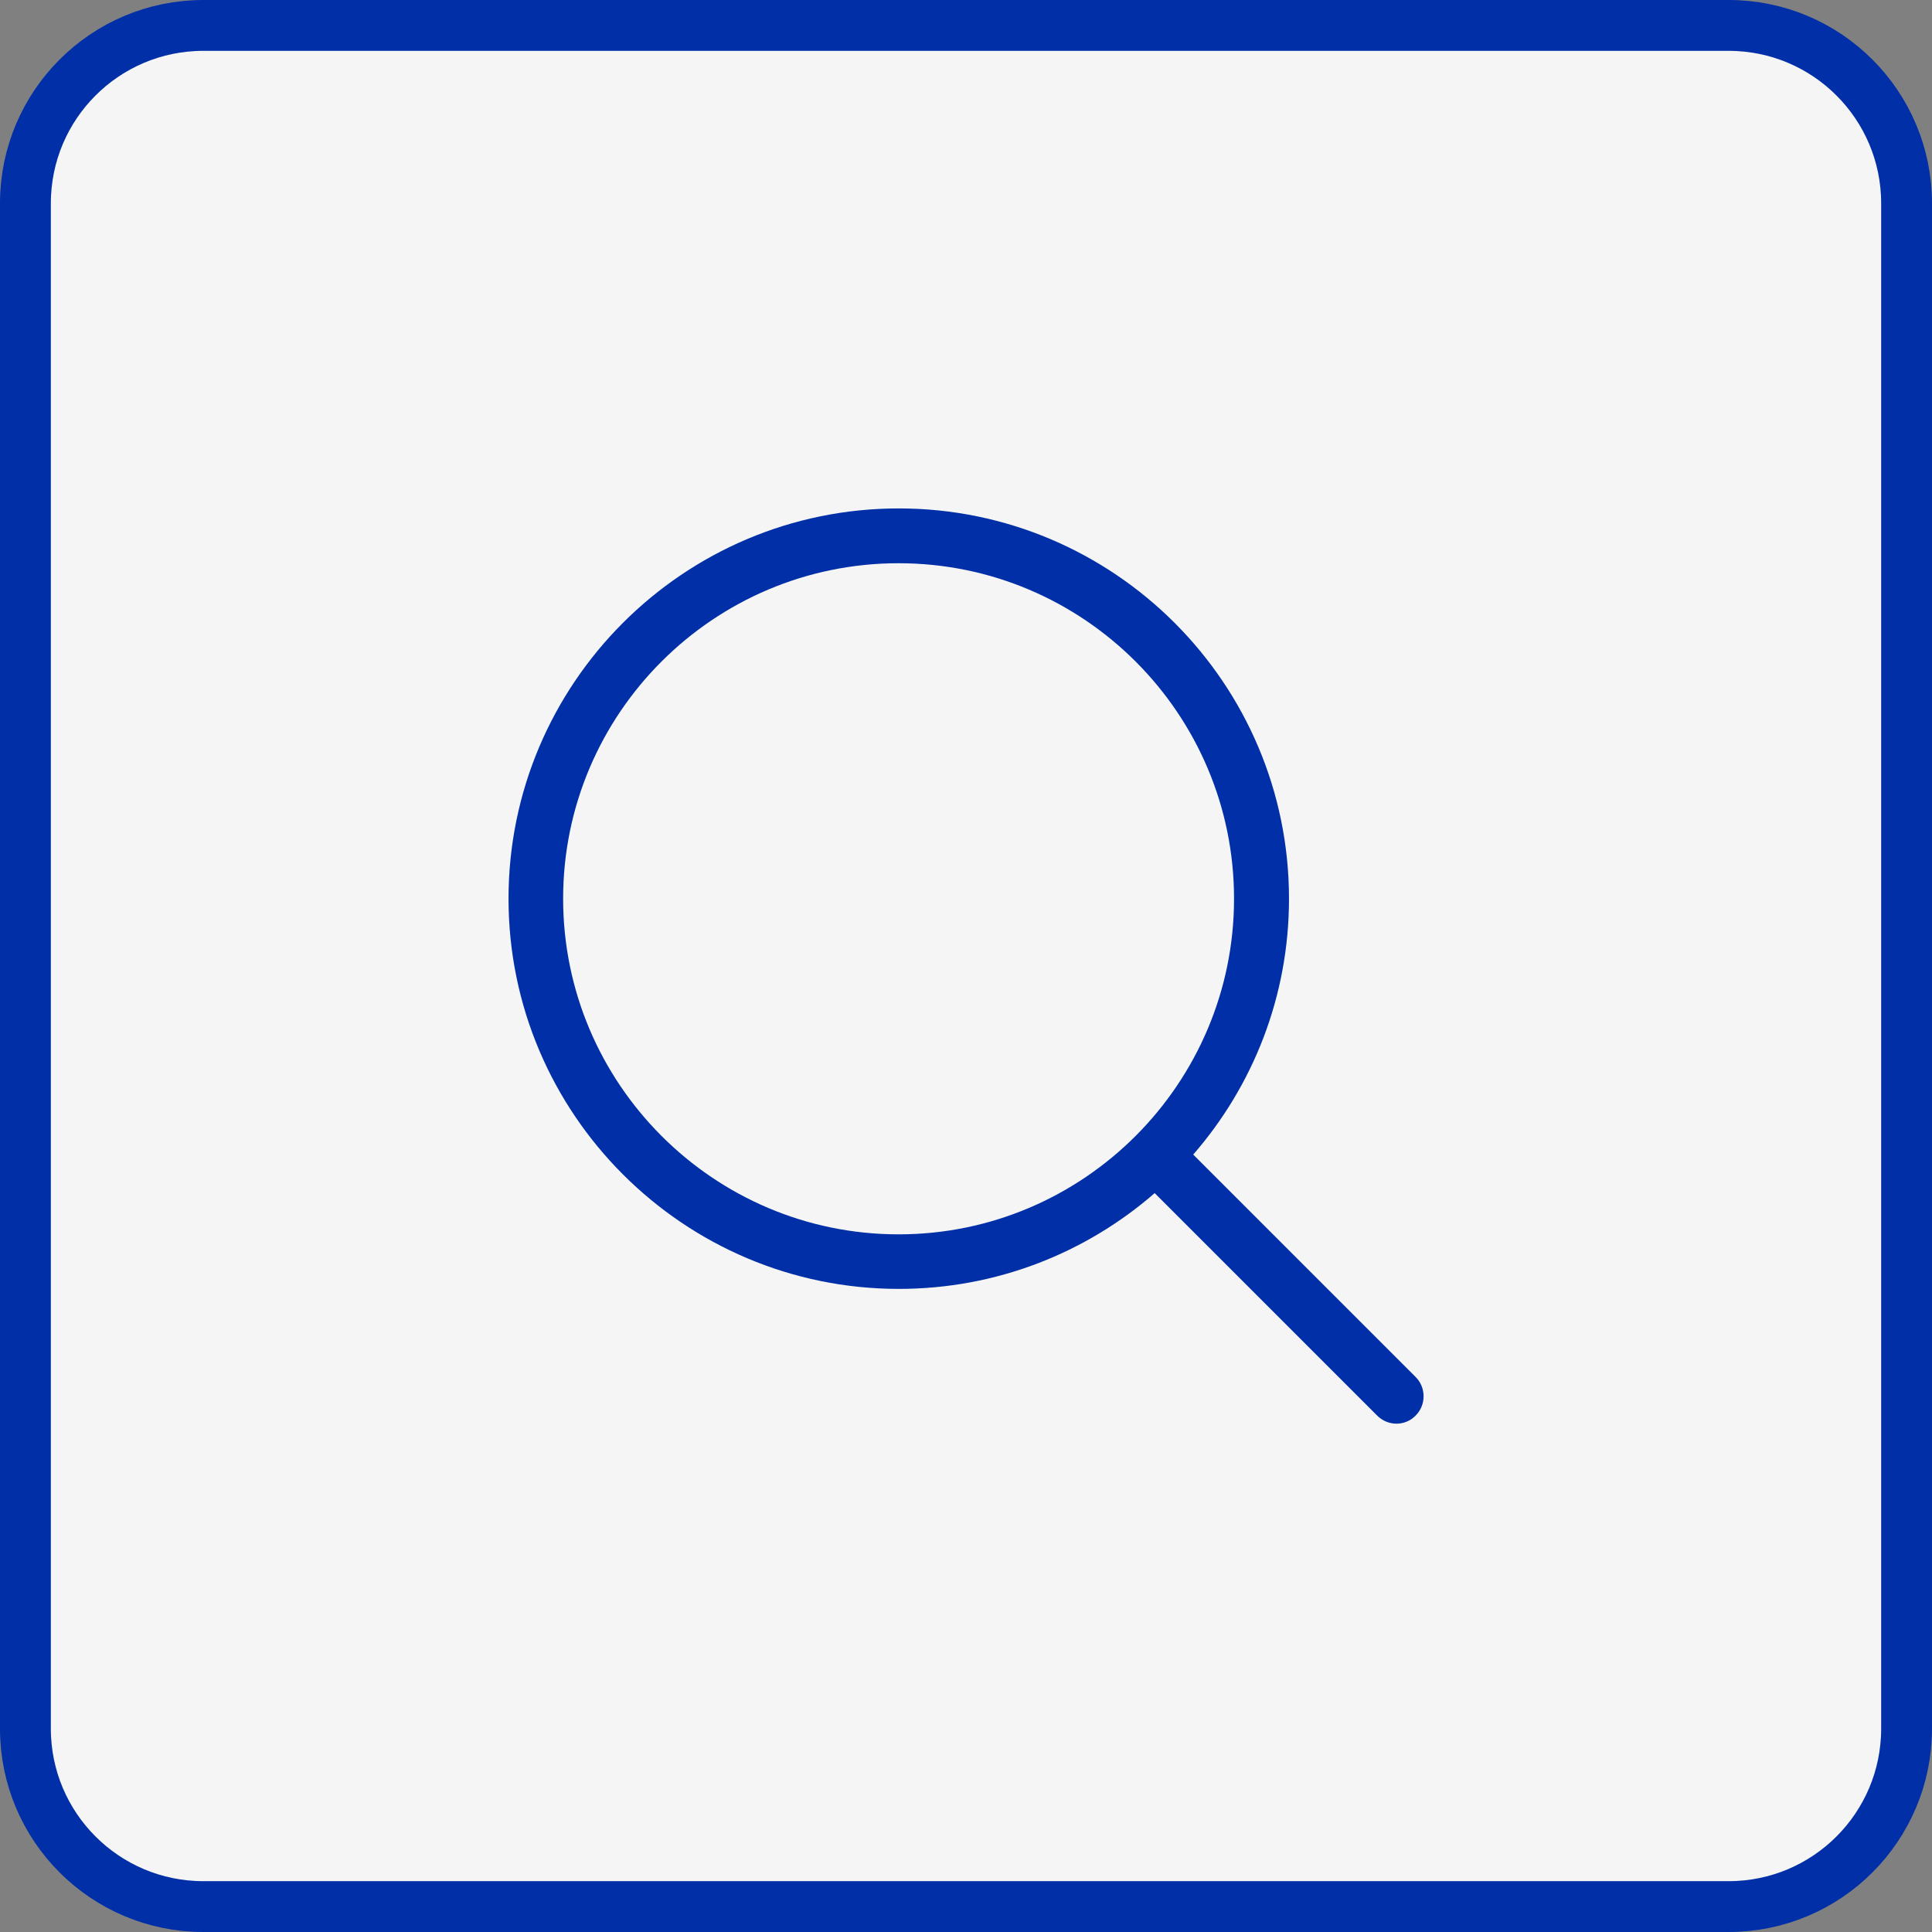
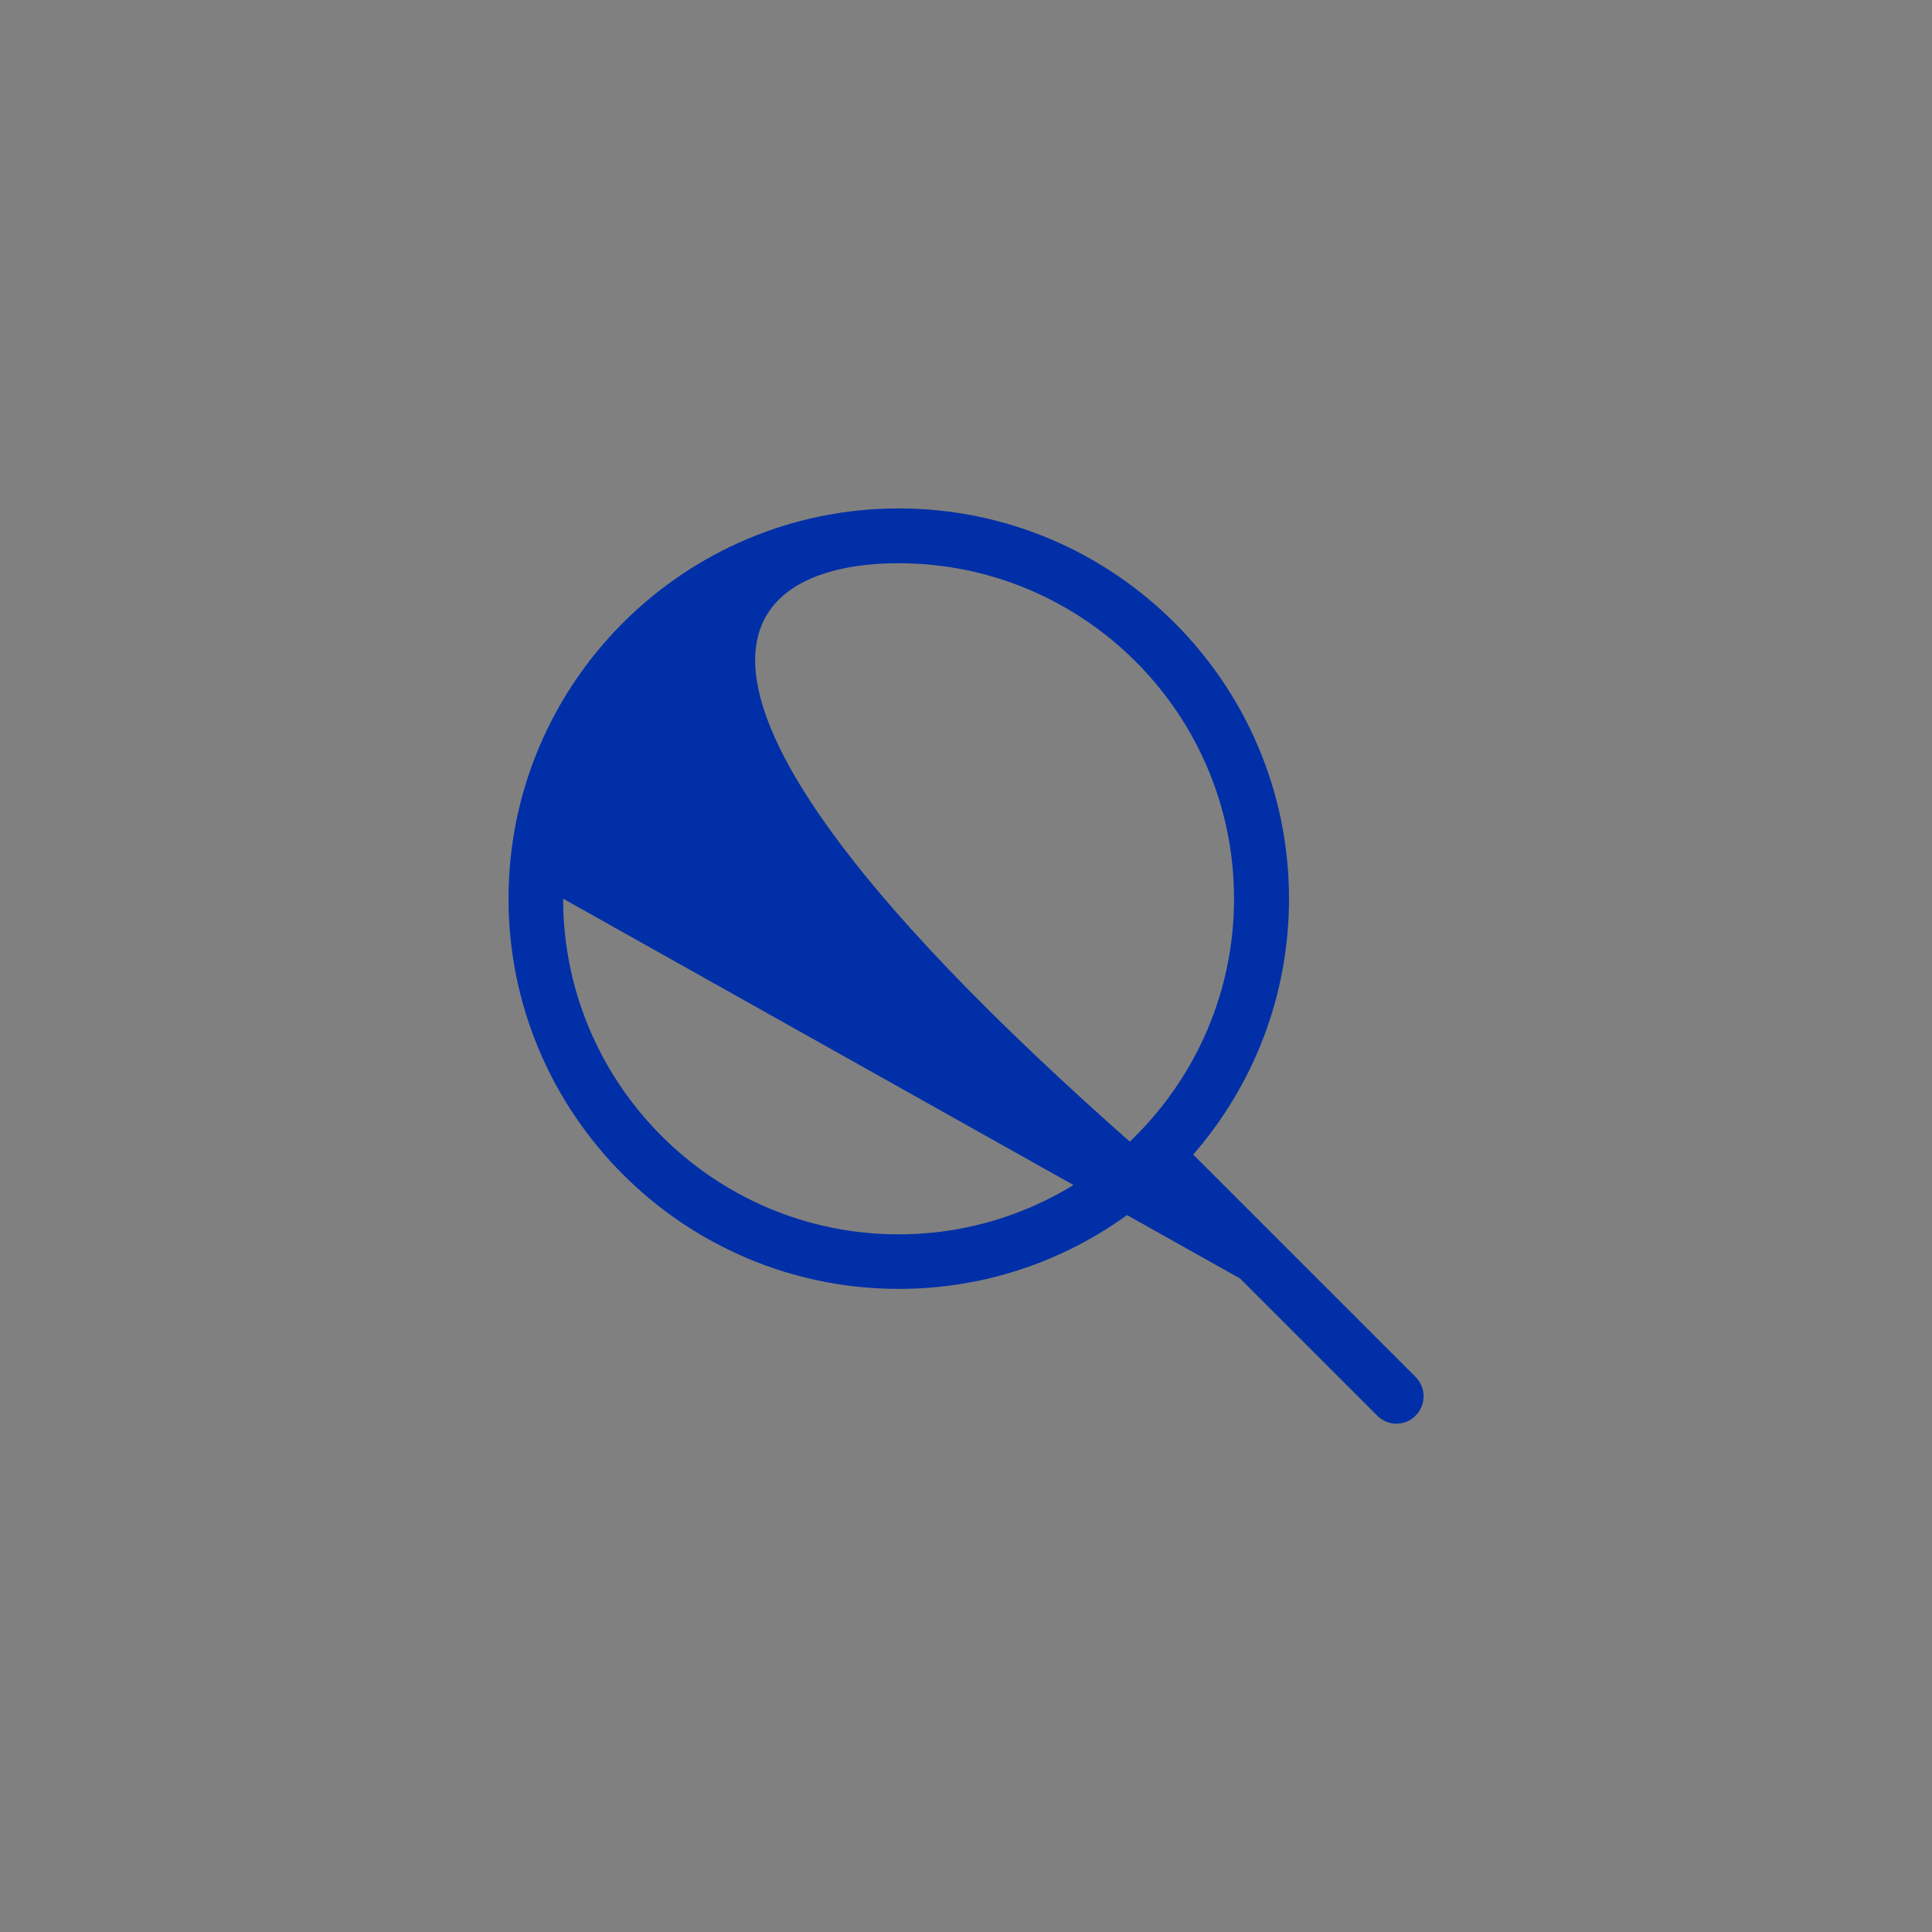
<svg xmlns="http://www.w3.org/2000/svg" width="38" height="38" viewBox="0 0 38 38" fill="none">
  <rect x="0" y="0" width="38" height="38" fill="#808080" stroke="none" />
-   <path d="M0.5 4C0.5 2.067 2.067 0.5 4 0.5H34C35.933 0.5 37.5 2.067 37.5 4V34C37.5 35.933 35.933 37.5 34 37.5H4C2.067 37.5 0.5 35.933 0.5 34V4Z" fill="#F5F5F5" stroke="#002FA7" />
-   <path d="M27.844 27.084L23.469 22.709C24.643 21.36 25.353 19.6 25.353 17.676C25.353 13.441 21.909 10 17.678 10C13.443 10 10.002 13.445 10.002 17.676C10.002 21.907 13.447 25.351 17.678 25.351C19.602 25.351 21.362 24.641 22.711 23.467L27.086 27.842C27.189 27.946 27.329 28.002 27.465 28.002C27.601 28.002 27.74 27.95 27.844 27.842C28.052 27.635 28.052 27.291 27.844 27.084ZM11.076 17.676C11.076 14.035 14.037 11.078 17.674 11.078C21.314 11.078 24.272 14.039 24.272 17.676C24.272 21.312 21.314 24.278 17.674 24.278C14.037 24.278 11.076 21.316 11.076 17.676Z" fill="#002FA7" />
+   <path d="M27.844 27.084L23.469 22.709C24.643 21.36 25.353 19.6 25.353 17.676C25.353 13.441 21.909 10 17.678 10C13.443 10 10.002 13.445 10.002 17.676C10.002 21.907 13.447 25.351 17.678 25.351C19.602 25.351 21.362 24.641 22.711 23.467L27.086 27.842C27.189 27.946 27.329 28.002 27.465 28.002C27.601 28.002 27.74 27.95 27.844 27.842C28.052 27.635 28.052 27.291 27.844 27.084ZC11.076 14.035 14.037 11.078 17.674 11.078C21.314 11.078 24.272 14.039 24.272 17.676C24.272 21.312 21.314 24.278 17.674 24.278C14.037 24.278 11.076 21.316 11.076 17.676Z" fill="#002FA7" />
</svg>